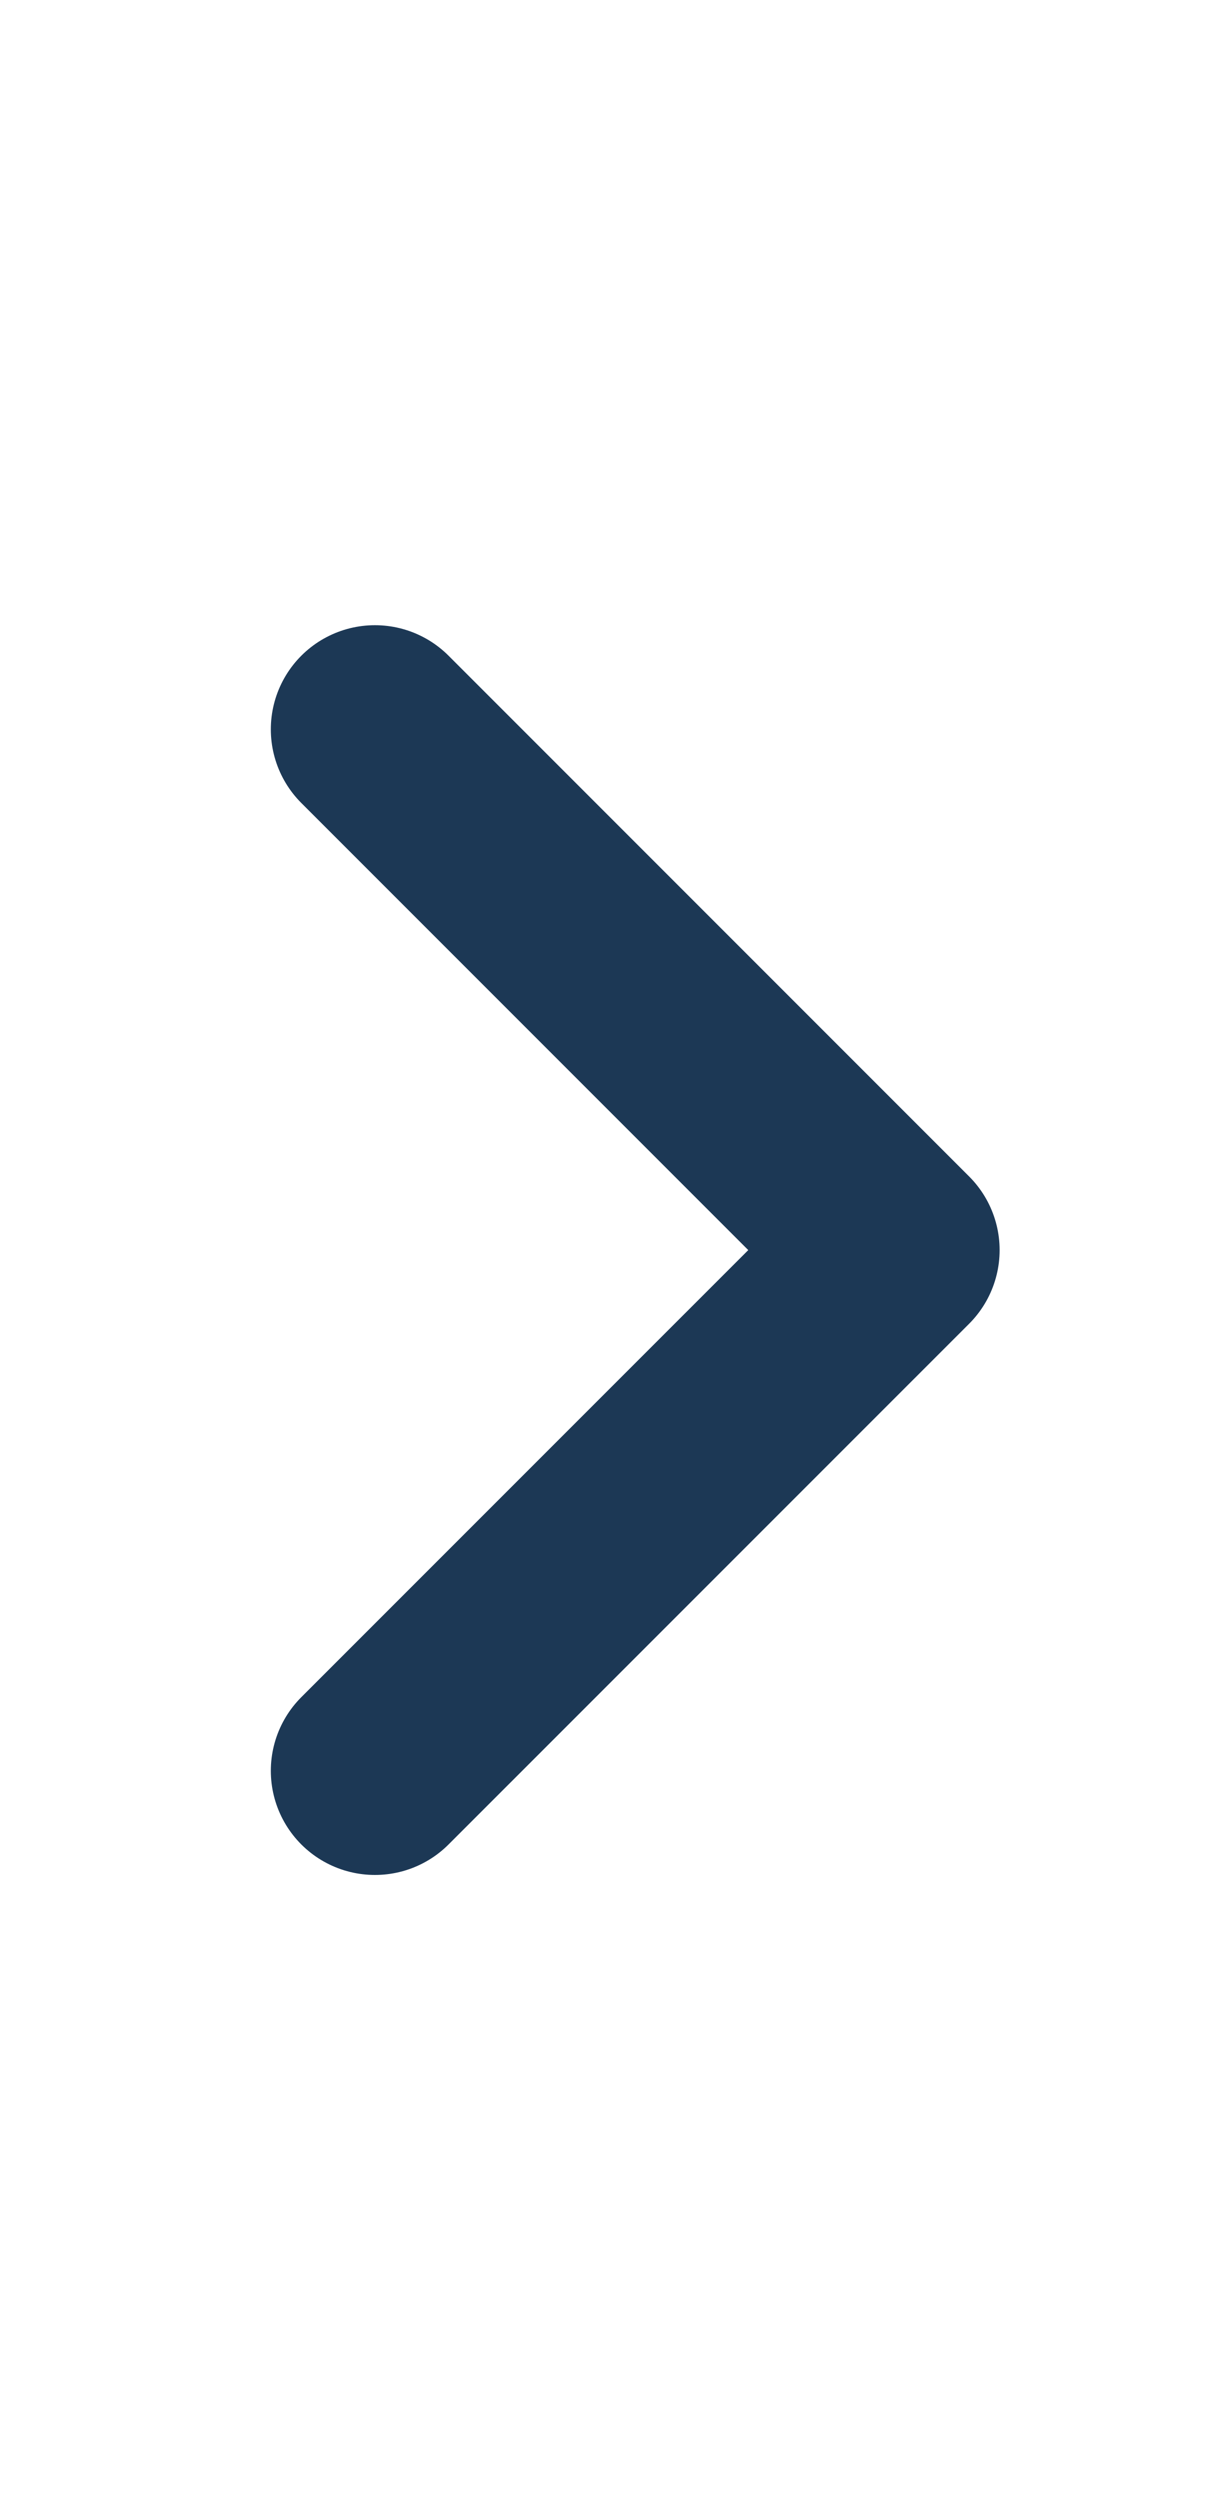
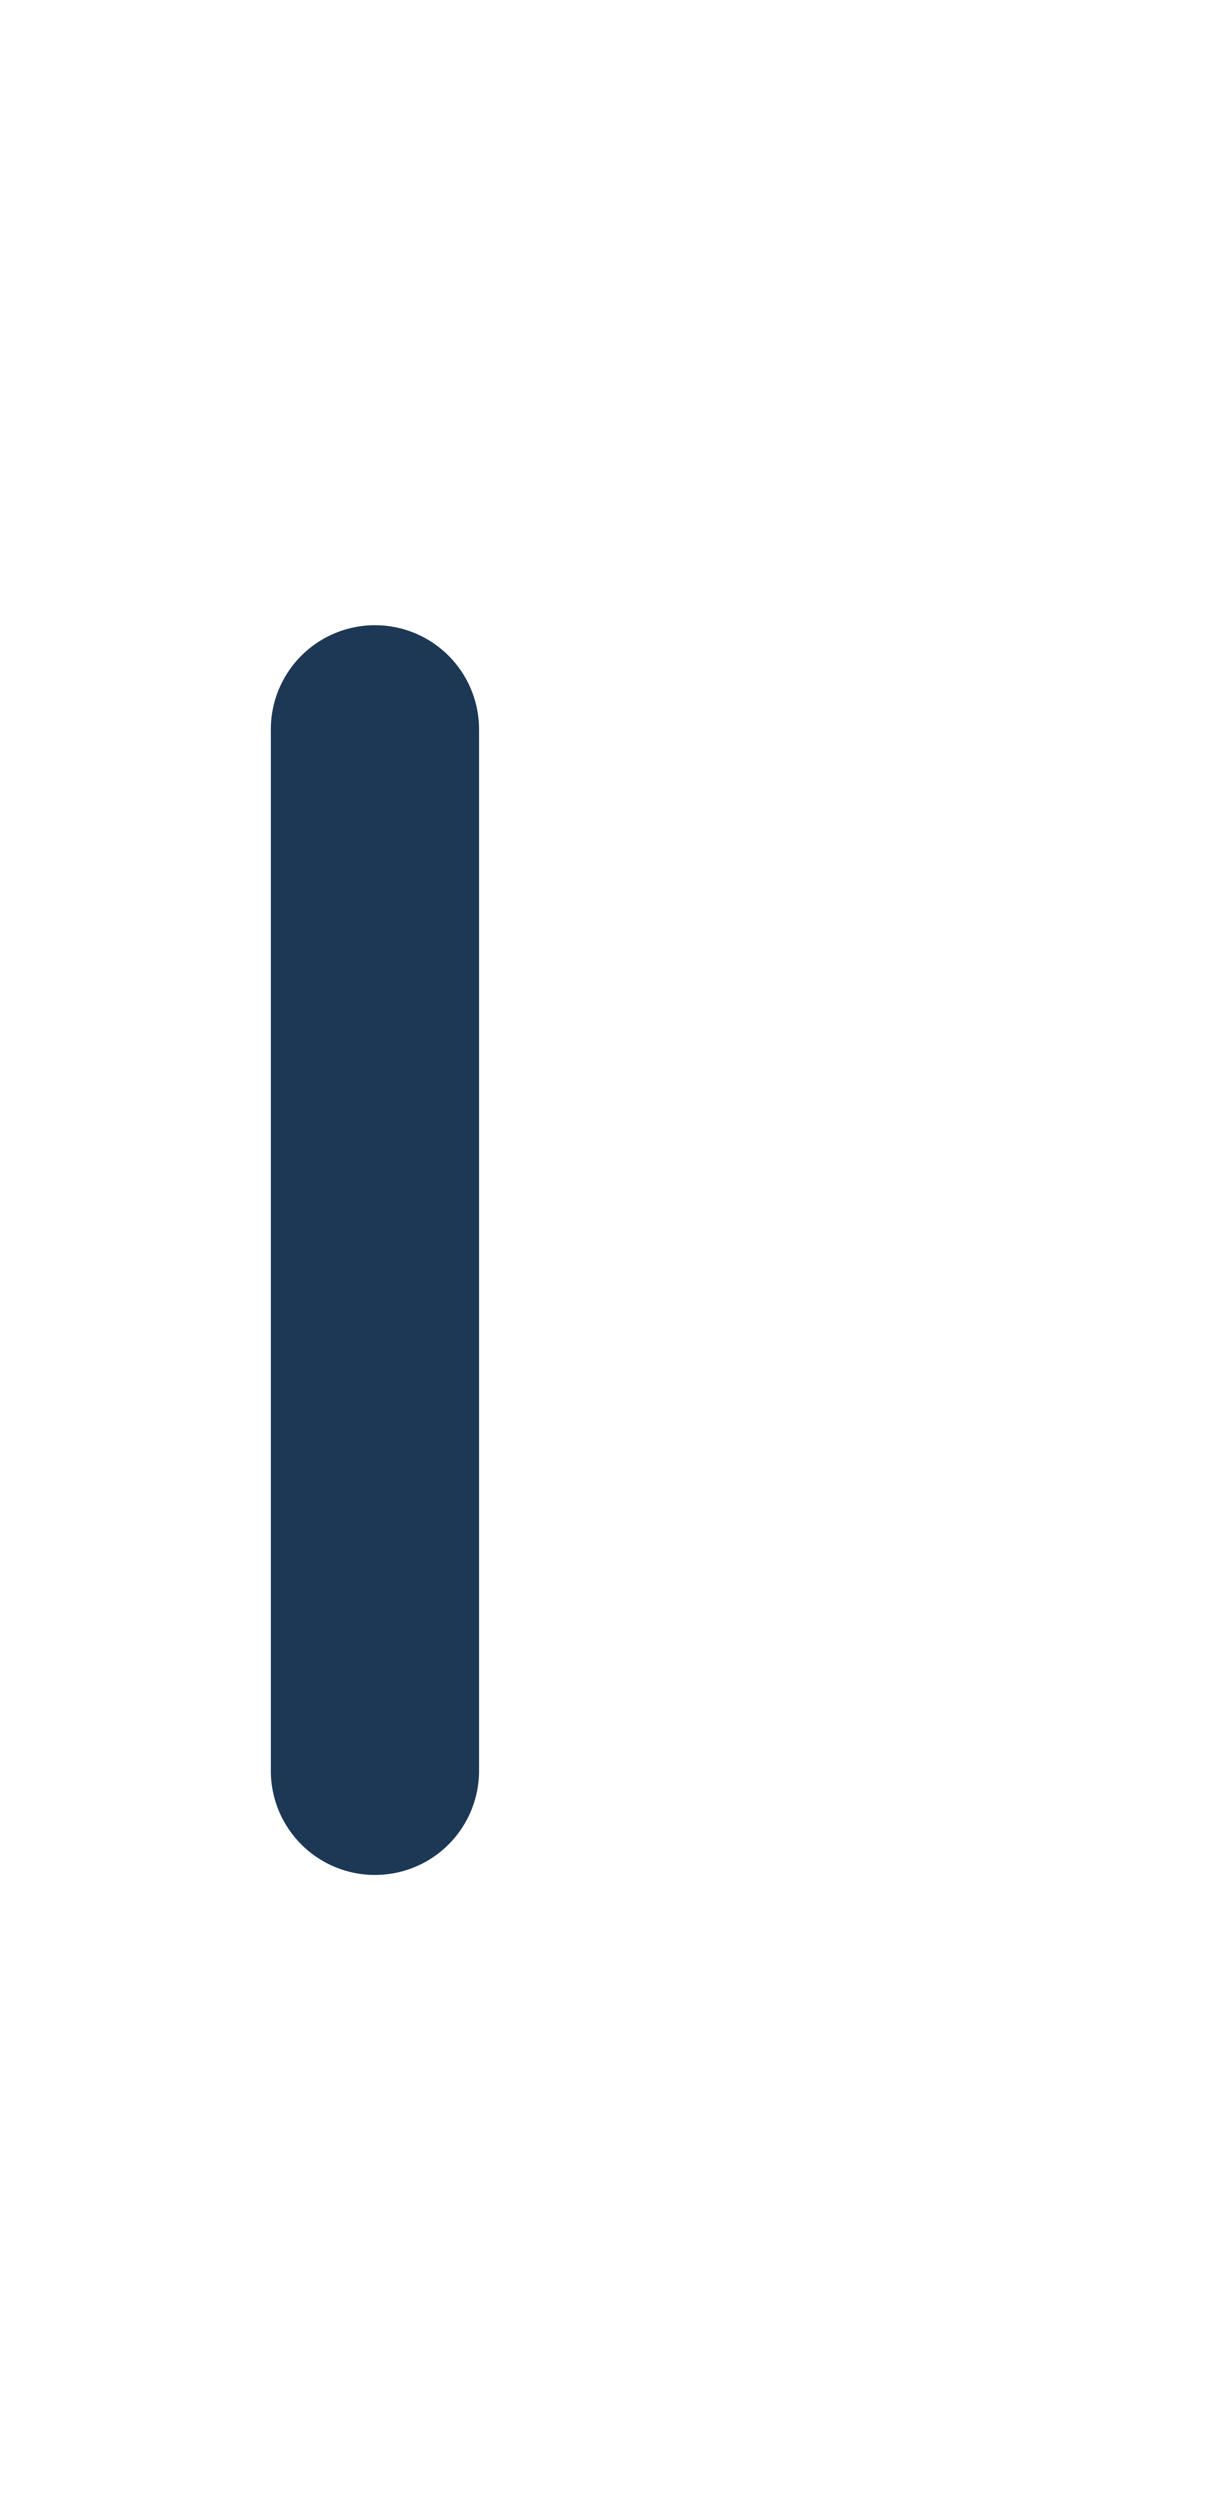
<svg xmlns="http://www.w3.org/2000/svg" width="29" height="60" viewBox="0 0 29 60" fill="none">
  <g id="Chevron Right">
-     <path id="Icon" d="M9.001 17.503L21.498 30L9.001 42.496" stroke="#1C3855" stroke-width="4.999" stroke-linecap="round" stroke-linejoin="round" />
+     <path id="Icon" d="M9.001 17.503L9.001 42.496" stroke="#1C3855" stroke-width="4.999" stroke-linecap="round" stroke-linejoin="round" />
  </g>
</svg>